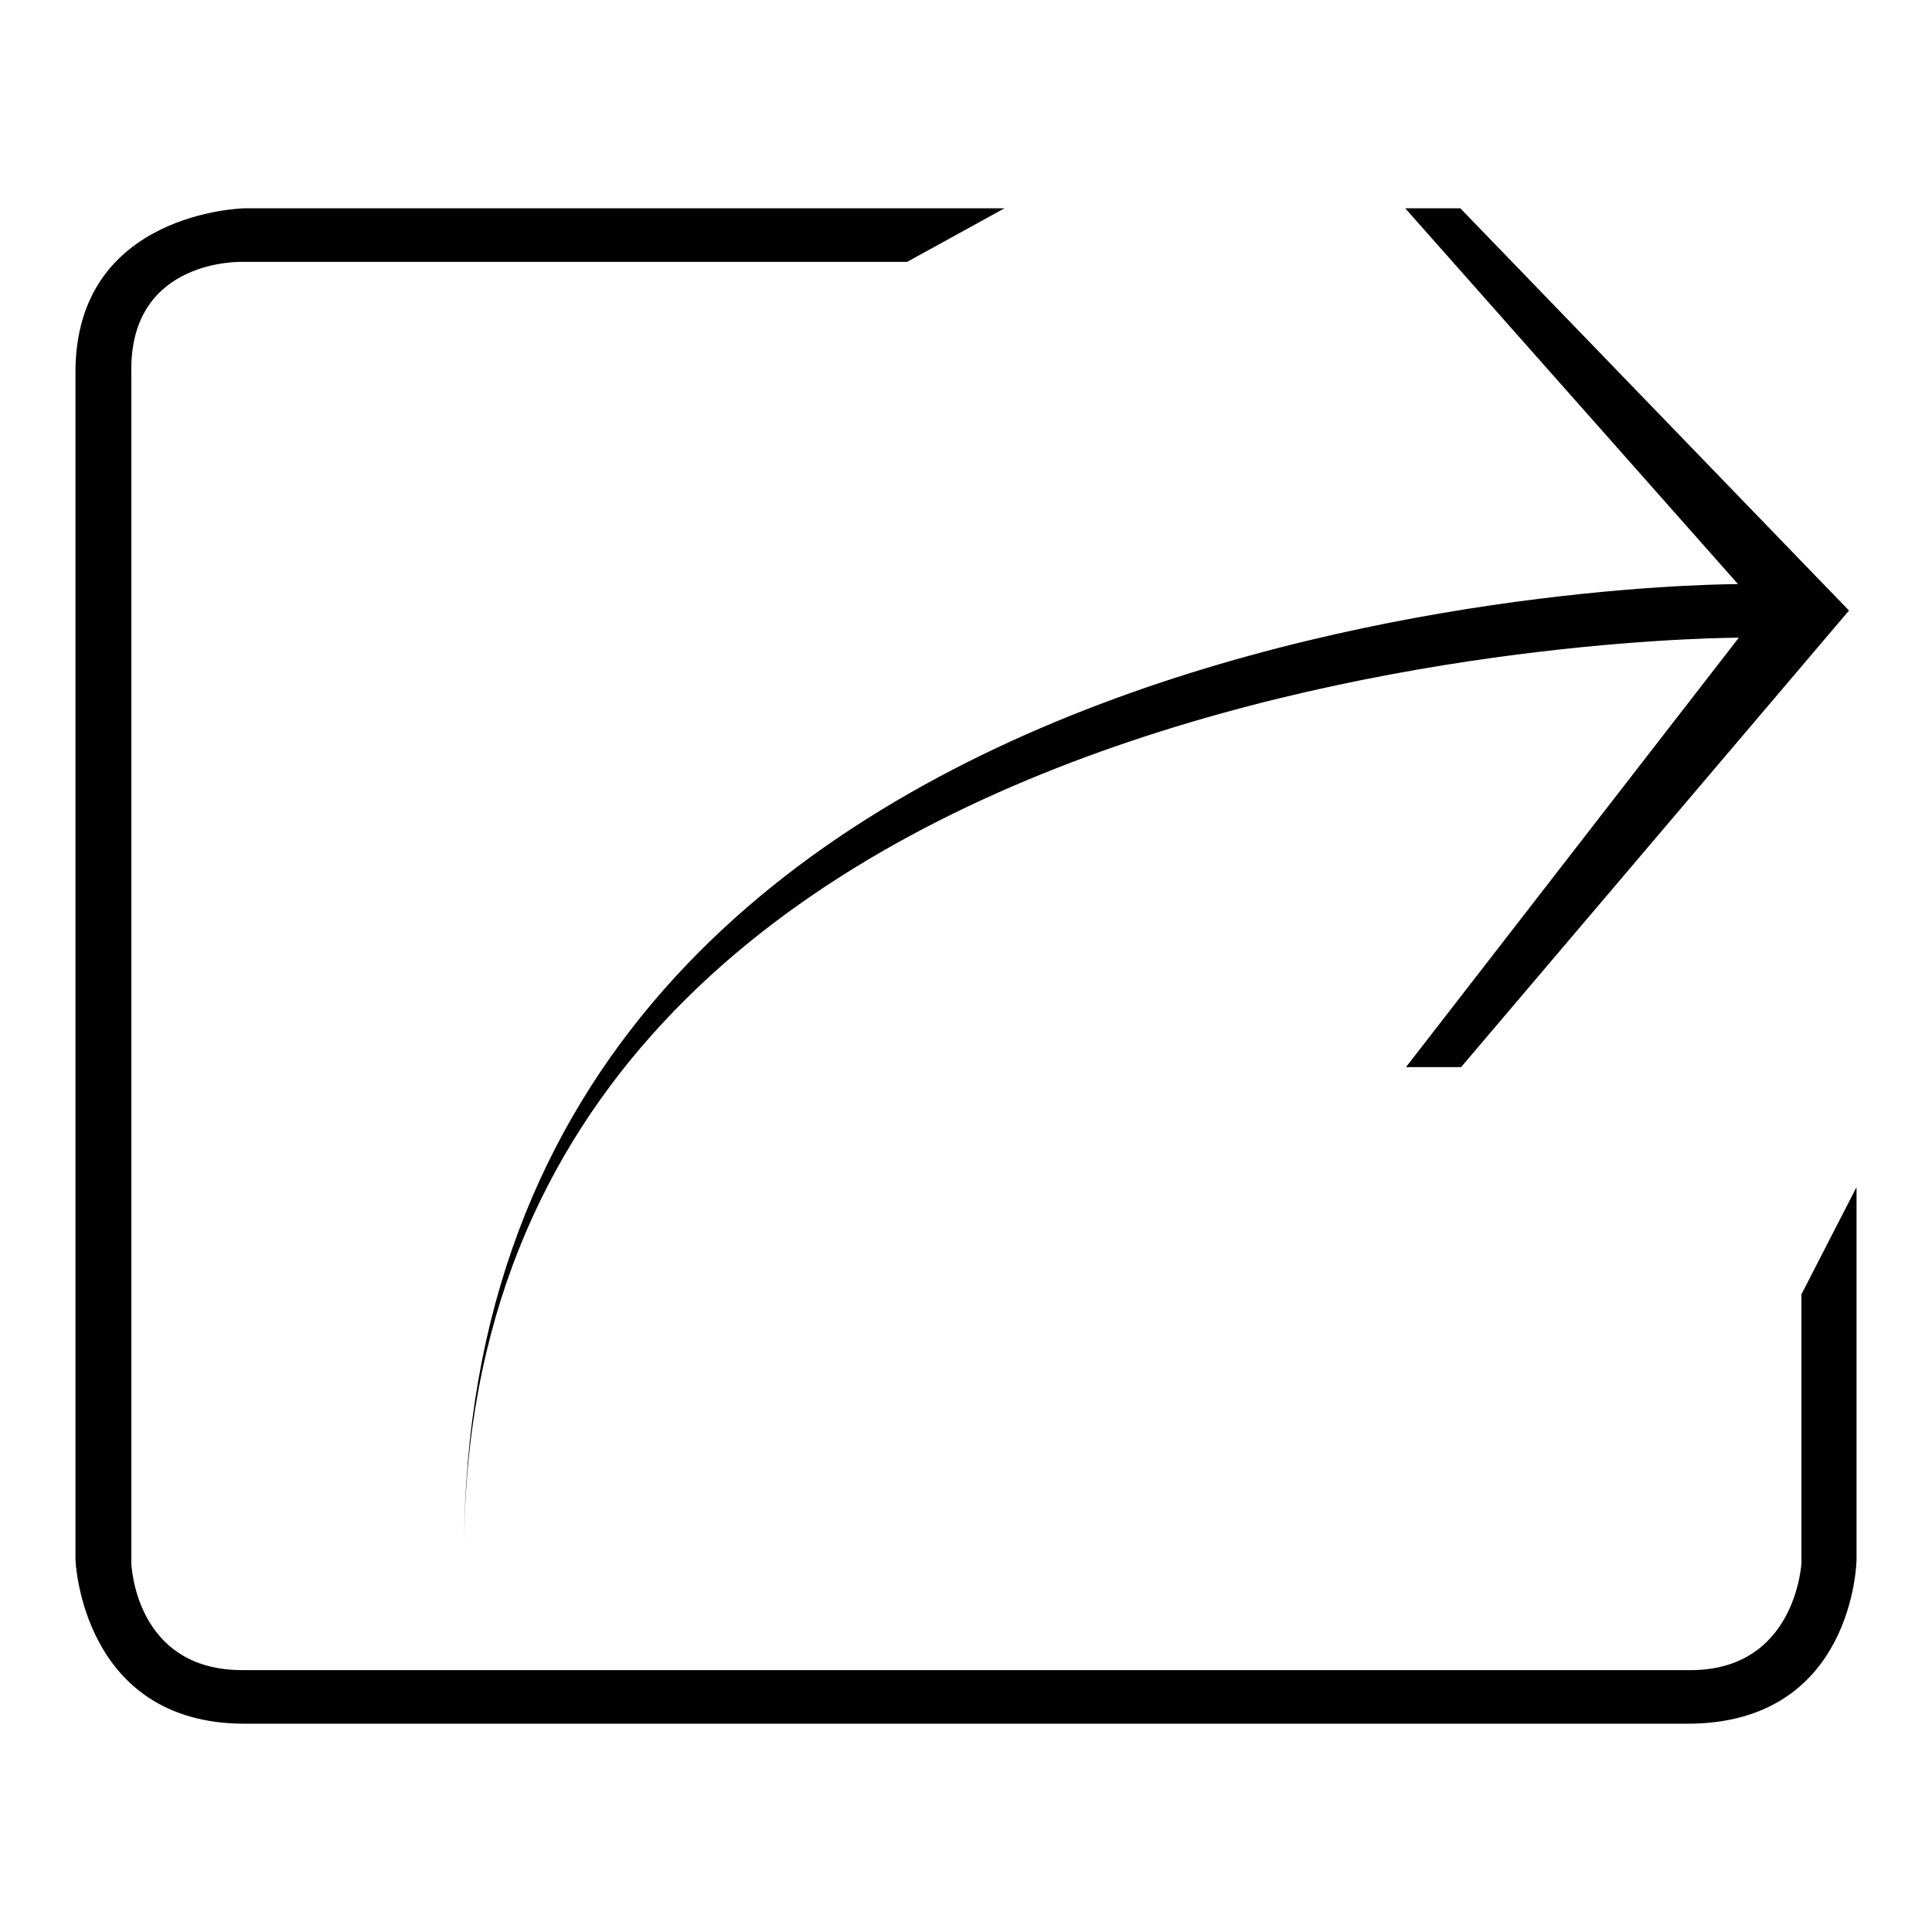
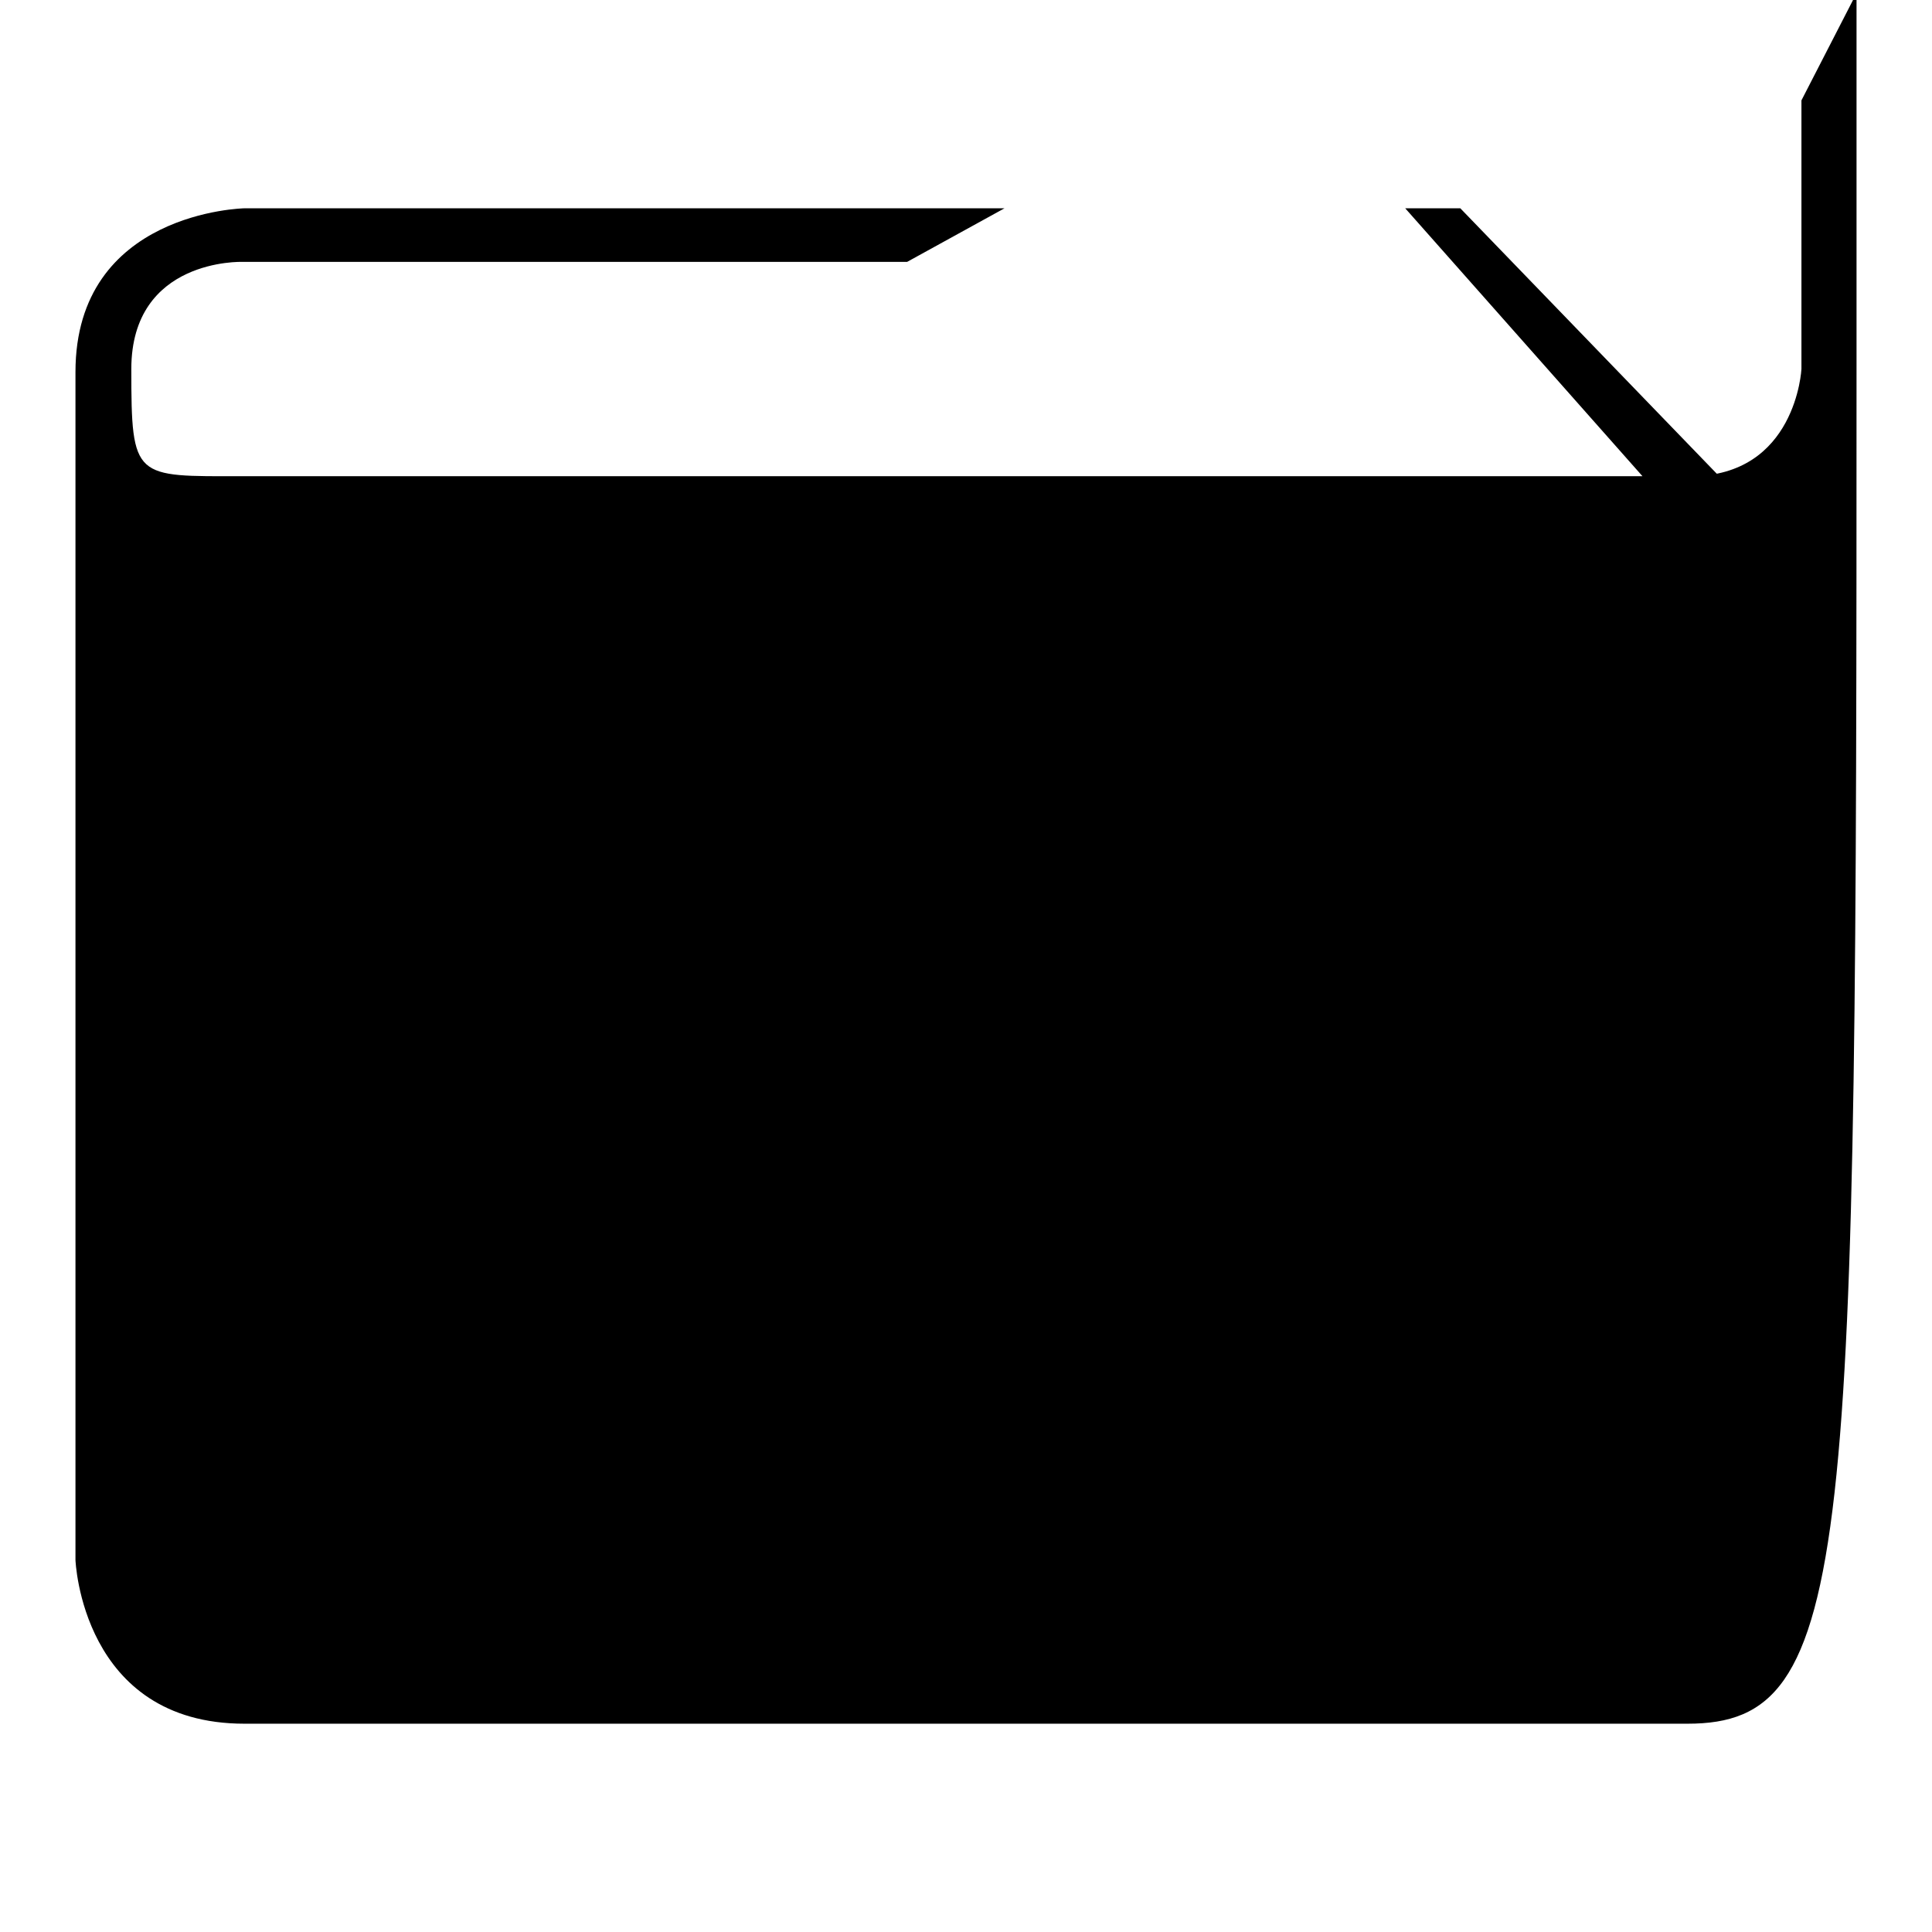
<svg xmlns="http://www.w3.org/2000/svg" version="1.1" x="0px" y="0px" viewBox="0 0 256 256" enable-background="new 0 0 256 256" xml:space="preserve">
  <g>
    <g>
-       <path fill="#000000" d="M245,80.9l-51.4,60.5h-7.3l44.1-56.9c0,0-168.9-0.2-168.9,121C61.4,77,230.3,77.4,230.3,77.4l-44.1-49.8h7.3L245,80.9 M223.6,228.4c-22.1,0-169.6,0-191.2,0c-21.6,0-22.4-21.7-22.4-21.7V49.3C10,28,32.4,27.6,32.4,27.6h100.7l-12.9,7.1H32.1c0,0-14.7-0.5-14.7,14.2c0,10.5,0,158.2,0,158.2s0.4,14.2,14.7,14.2c11.2,0,180,0,191.9,0c14,0,14.7-14.2,14.7-14.2v-35.6l7.3-14.2v49.4C246,206.7,245.7,228.4,223.6,228.4z" />
+       <path fill="#000000" d="M245,80.9l-51.4,60.5h-7.3l44.1-56.9c0,0-168.9-0.2-168.9,121C61.4,77,230.3,77.4,230.3,77.4l-44.1-49.8h7.3L245,80.9 M223.6,228.4c-22.1,0-169.6,0-191.2,0c-21.6,0-22.4-21.7-22.4-21.7V49.3C10,28,32.4,27.6,32.4,27.6h100.7l-12.9,7.1H32.1c0,0-14.7-0.5-14.7,14.2s0.4,14.2,14.7,14.2c11.2,0,180,0,191.9,0c14,0,14.7-14.2,14.7-14.2v-35.6l7.3-14.2v49.4C246,206.7,245.7,228.4,223.6,228.4z" />
    </g>
  </g>
</svg>